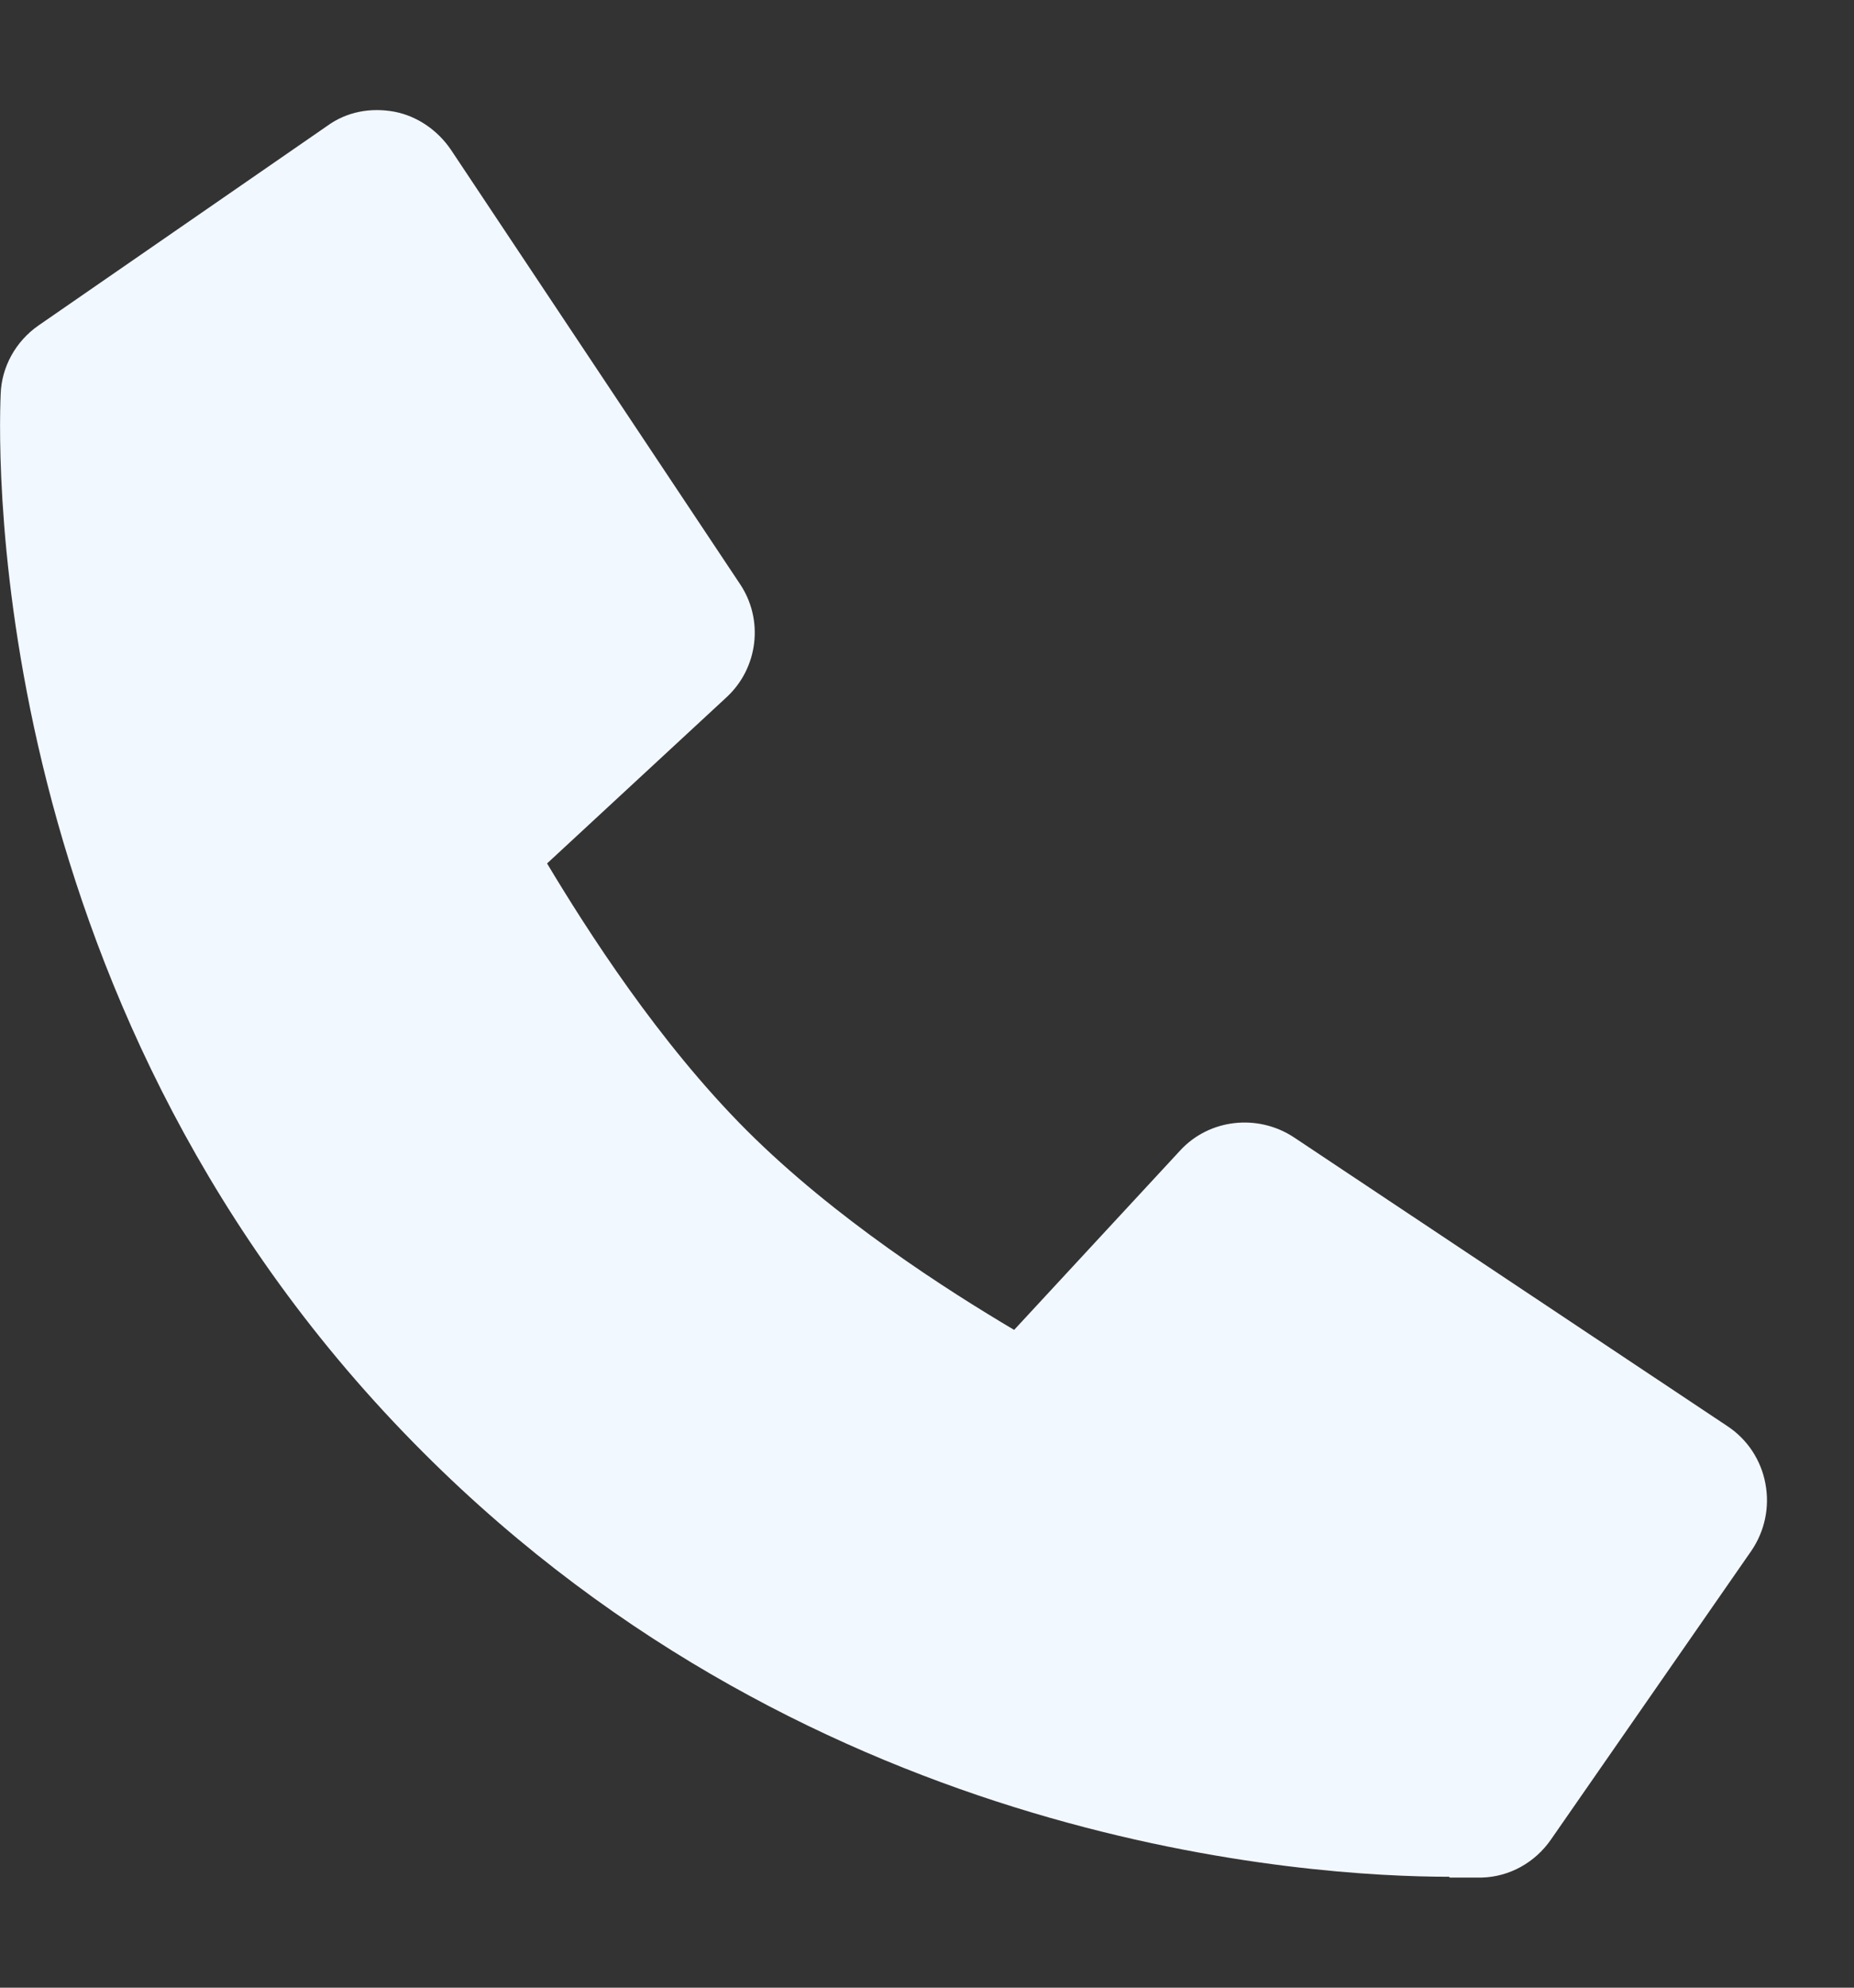
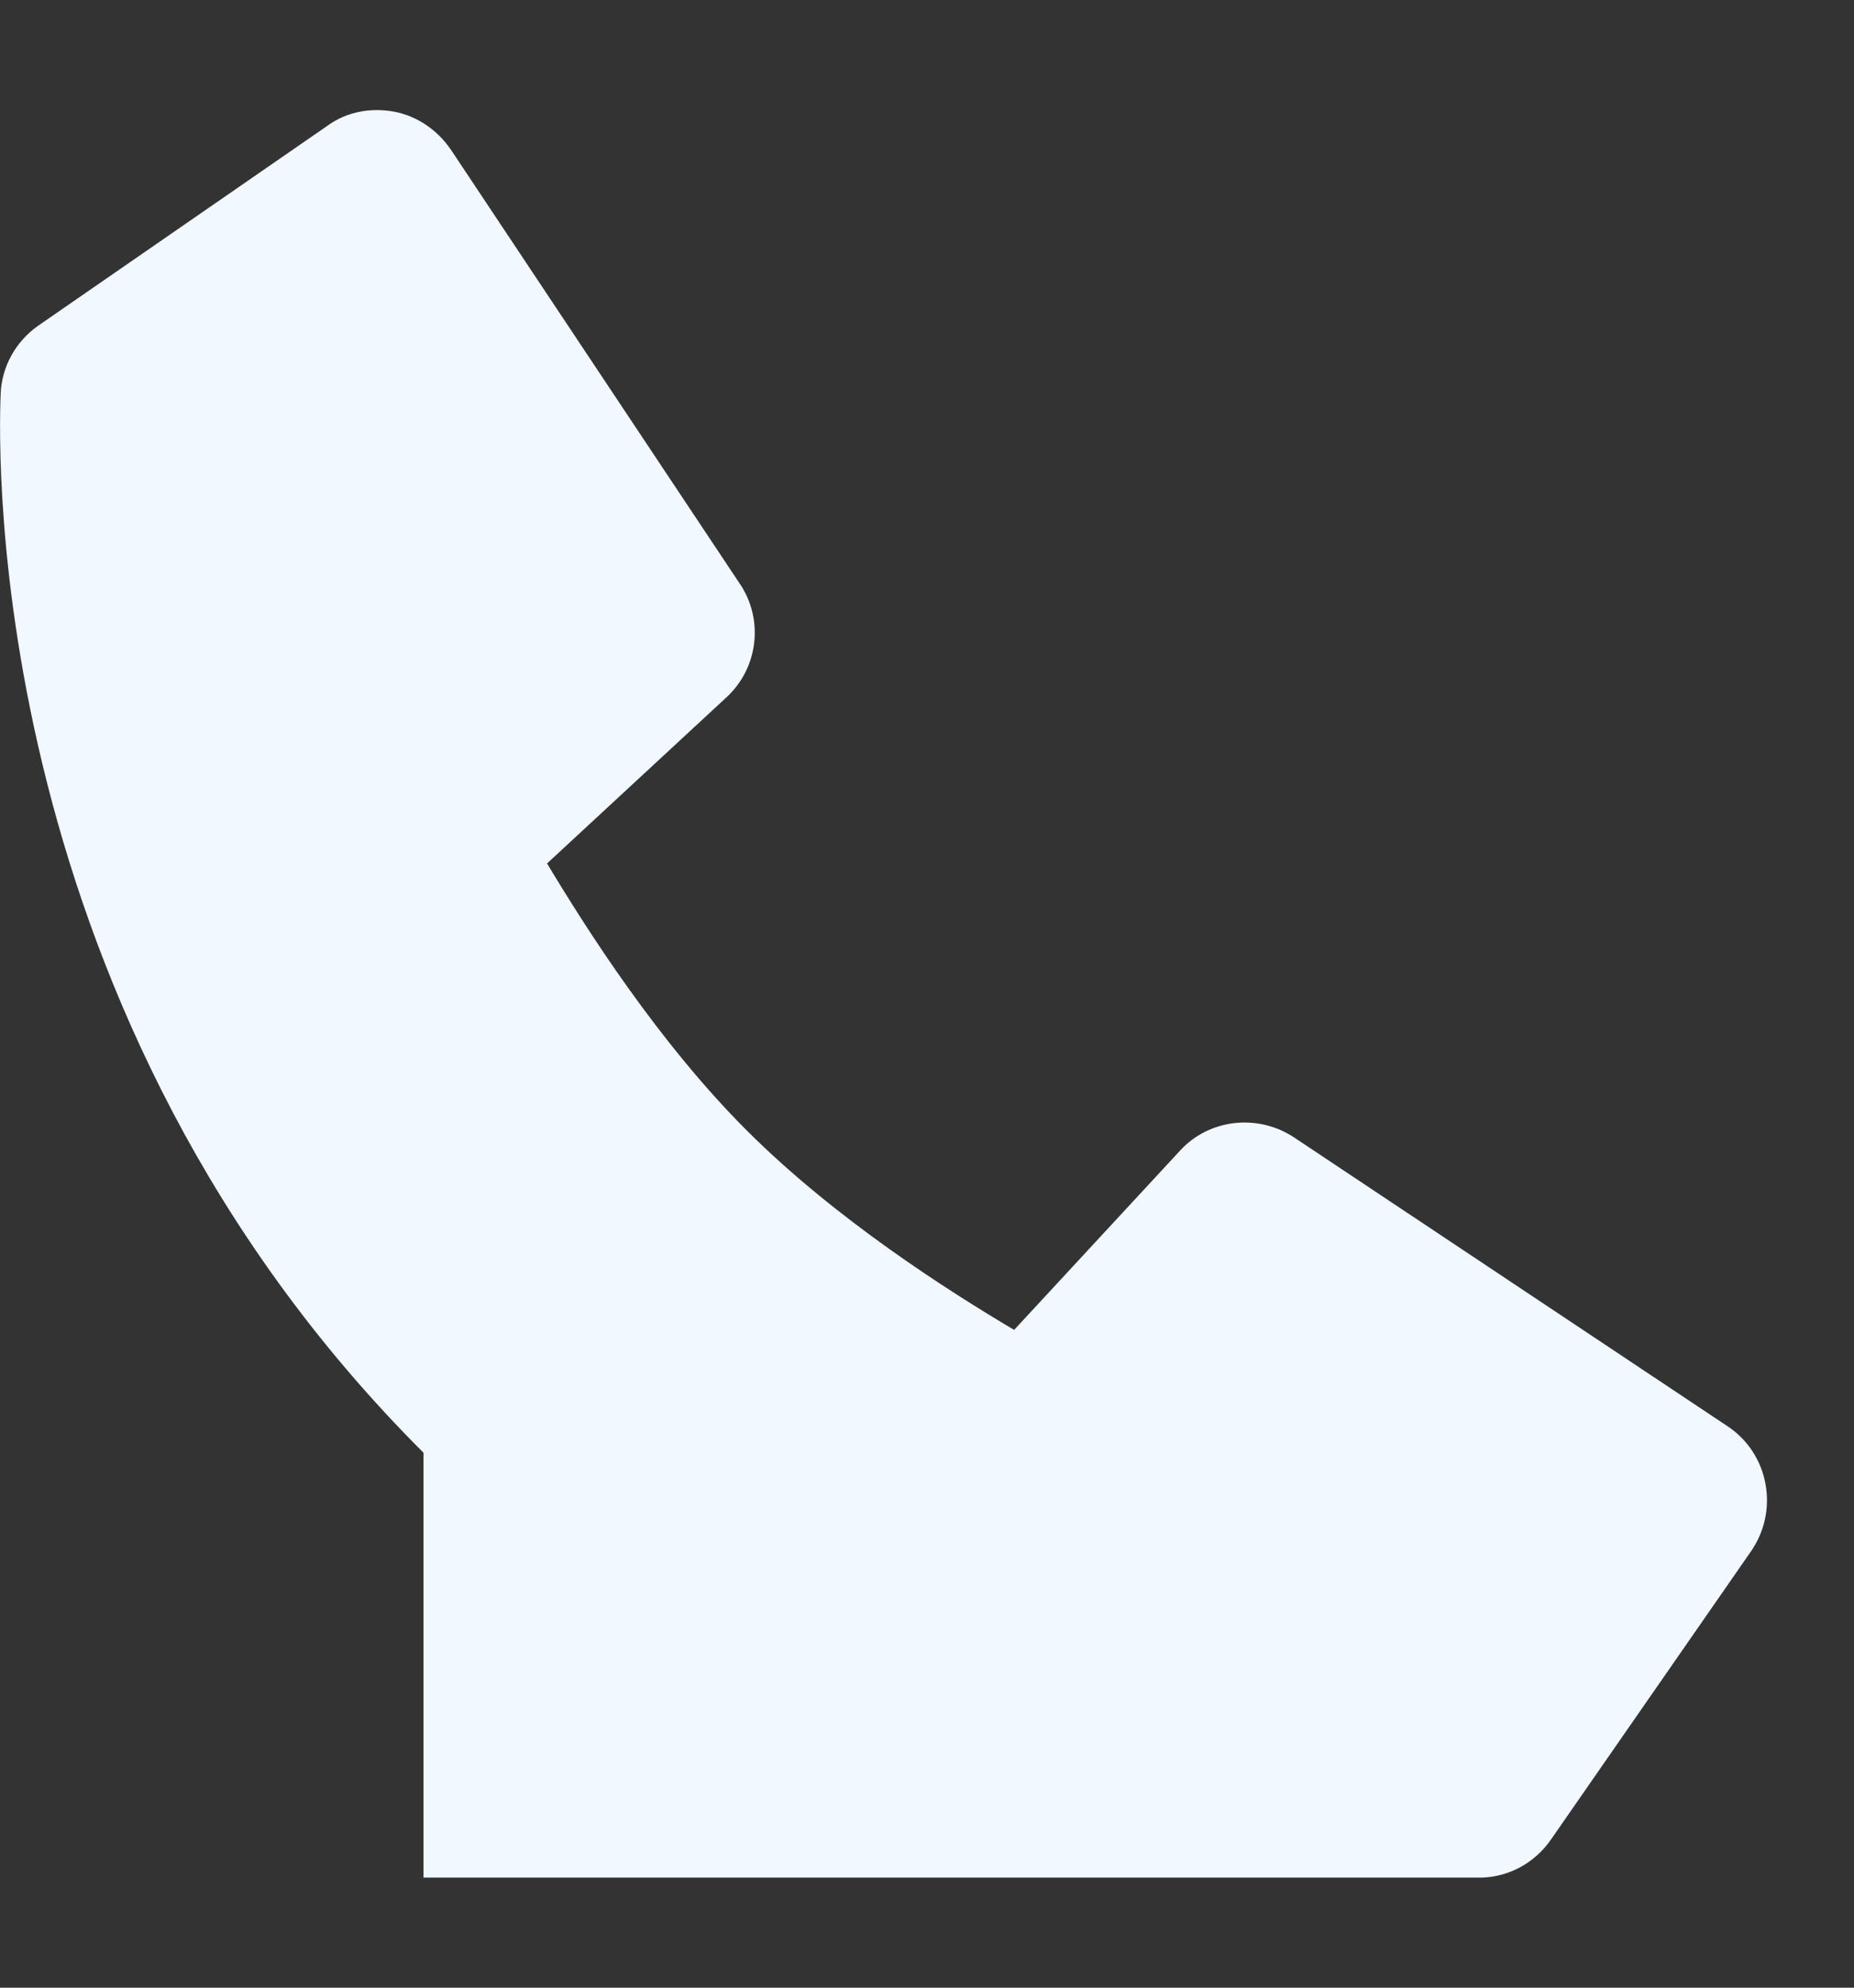
<svg xmlns="http://www.w3.org/2000/svg" width="14" height="15" viewBox="0 0 14 15" fill="none">
  <rect x="0" y="0" width="14" height="15" fill="#333333" stroke="none" />
-   <path d="M10.945 14.169H11.191C11.398 14.163 11.591 14.056 11.711 13.883L13.225 11.703C13.325 11.556 13.365 11.376 13.331 11.196C13.315 11.108 13.281 11.025 13.232 10.95C13.183 10.876 13.119 10.812 13.045 10.763L9.771 8.583C9.498 8.403 9.131 8.443 8.911 8.683L7.658 10.036C7.151 9.736 6.305 9.196 5.638 8.53C4.971 7.863 4.431 7.016 4.131 6.516L5.485 5.263C5.725 5.043 5.771 4.676 5.585 4.403L3.405 1.13C3.305 0.983 3.151 0.876 2.978 0.843C2.798 0.81 2.618 0.843 2.471 0.95L0.291 2.456C0.118 2.576 0.011 2.77 0.005 2.976C-0.015 3.45 -0.102 7.67 3.198 10.963C6.171 13.936 9.891 14.163 10.945 14.163V14.169Z" fill="#F2F8FF" />
+   <path d="M10.945 14.169H11.191C11.398 14.163 11.591 14.056 11.711 13.883L13.225 11.703C13.325 11.556 13.365 11.376 13.331 11.196C13.315 11.108 13.281 11.025 13.232 10.95C13.183 10.876 13.119 10.812 13.045 10.763L9.771 8.583C9.498 8.403 9.131 8.443 8.911 8.683L7.658 10.036C7.151 9.736 6.305 9.196 5.638 8.53C4.971 7.863 4.431 7.016 4.131 6.516L5.485 5.263C5.725 5.043 5.771 4.676 5.585 4.403L3.405 1.13C3.305 0.983 3.151 0.876 2.978 0.843C2.798 0.81 2.618 0.843 2.471 0.95L0.291 2.456C0.118 2.576 0.011 2.77 0.005 2.976C-0.015 3.45 -0.102 7.67 3.198 10.963V14.169Z" fill="#F2F8FF" />
</svg>